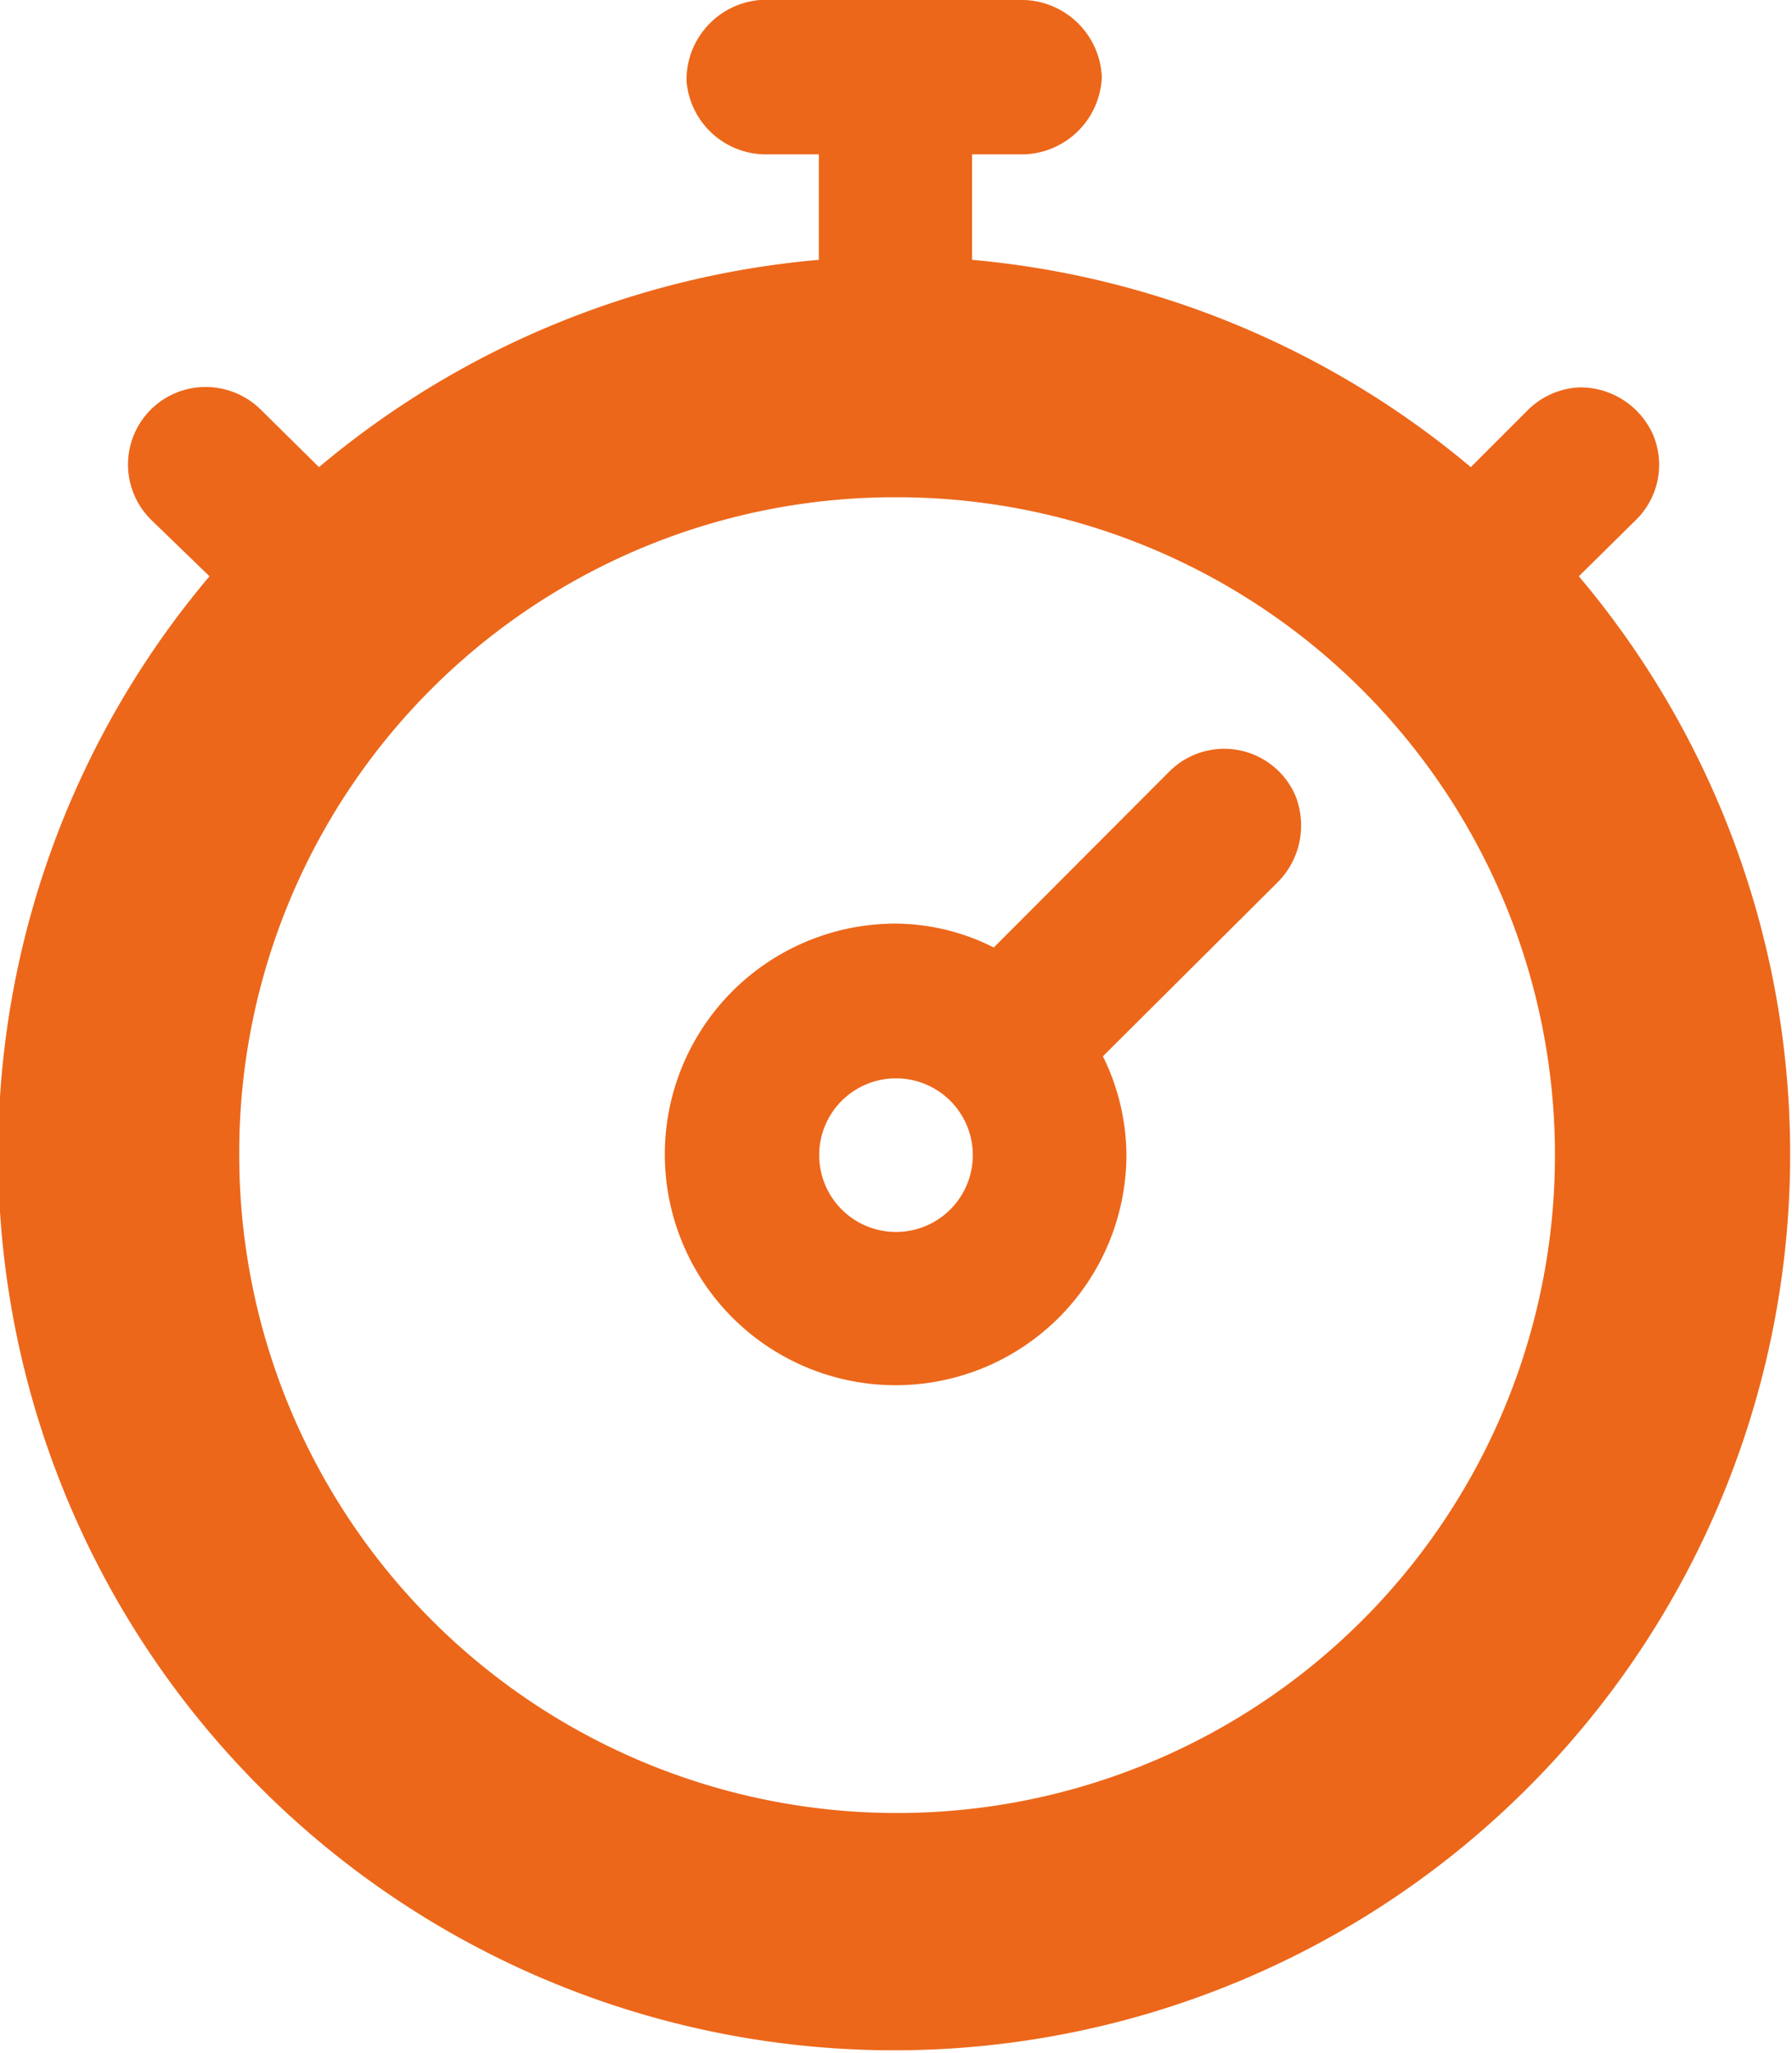
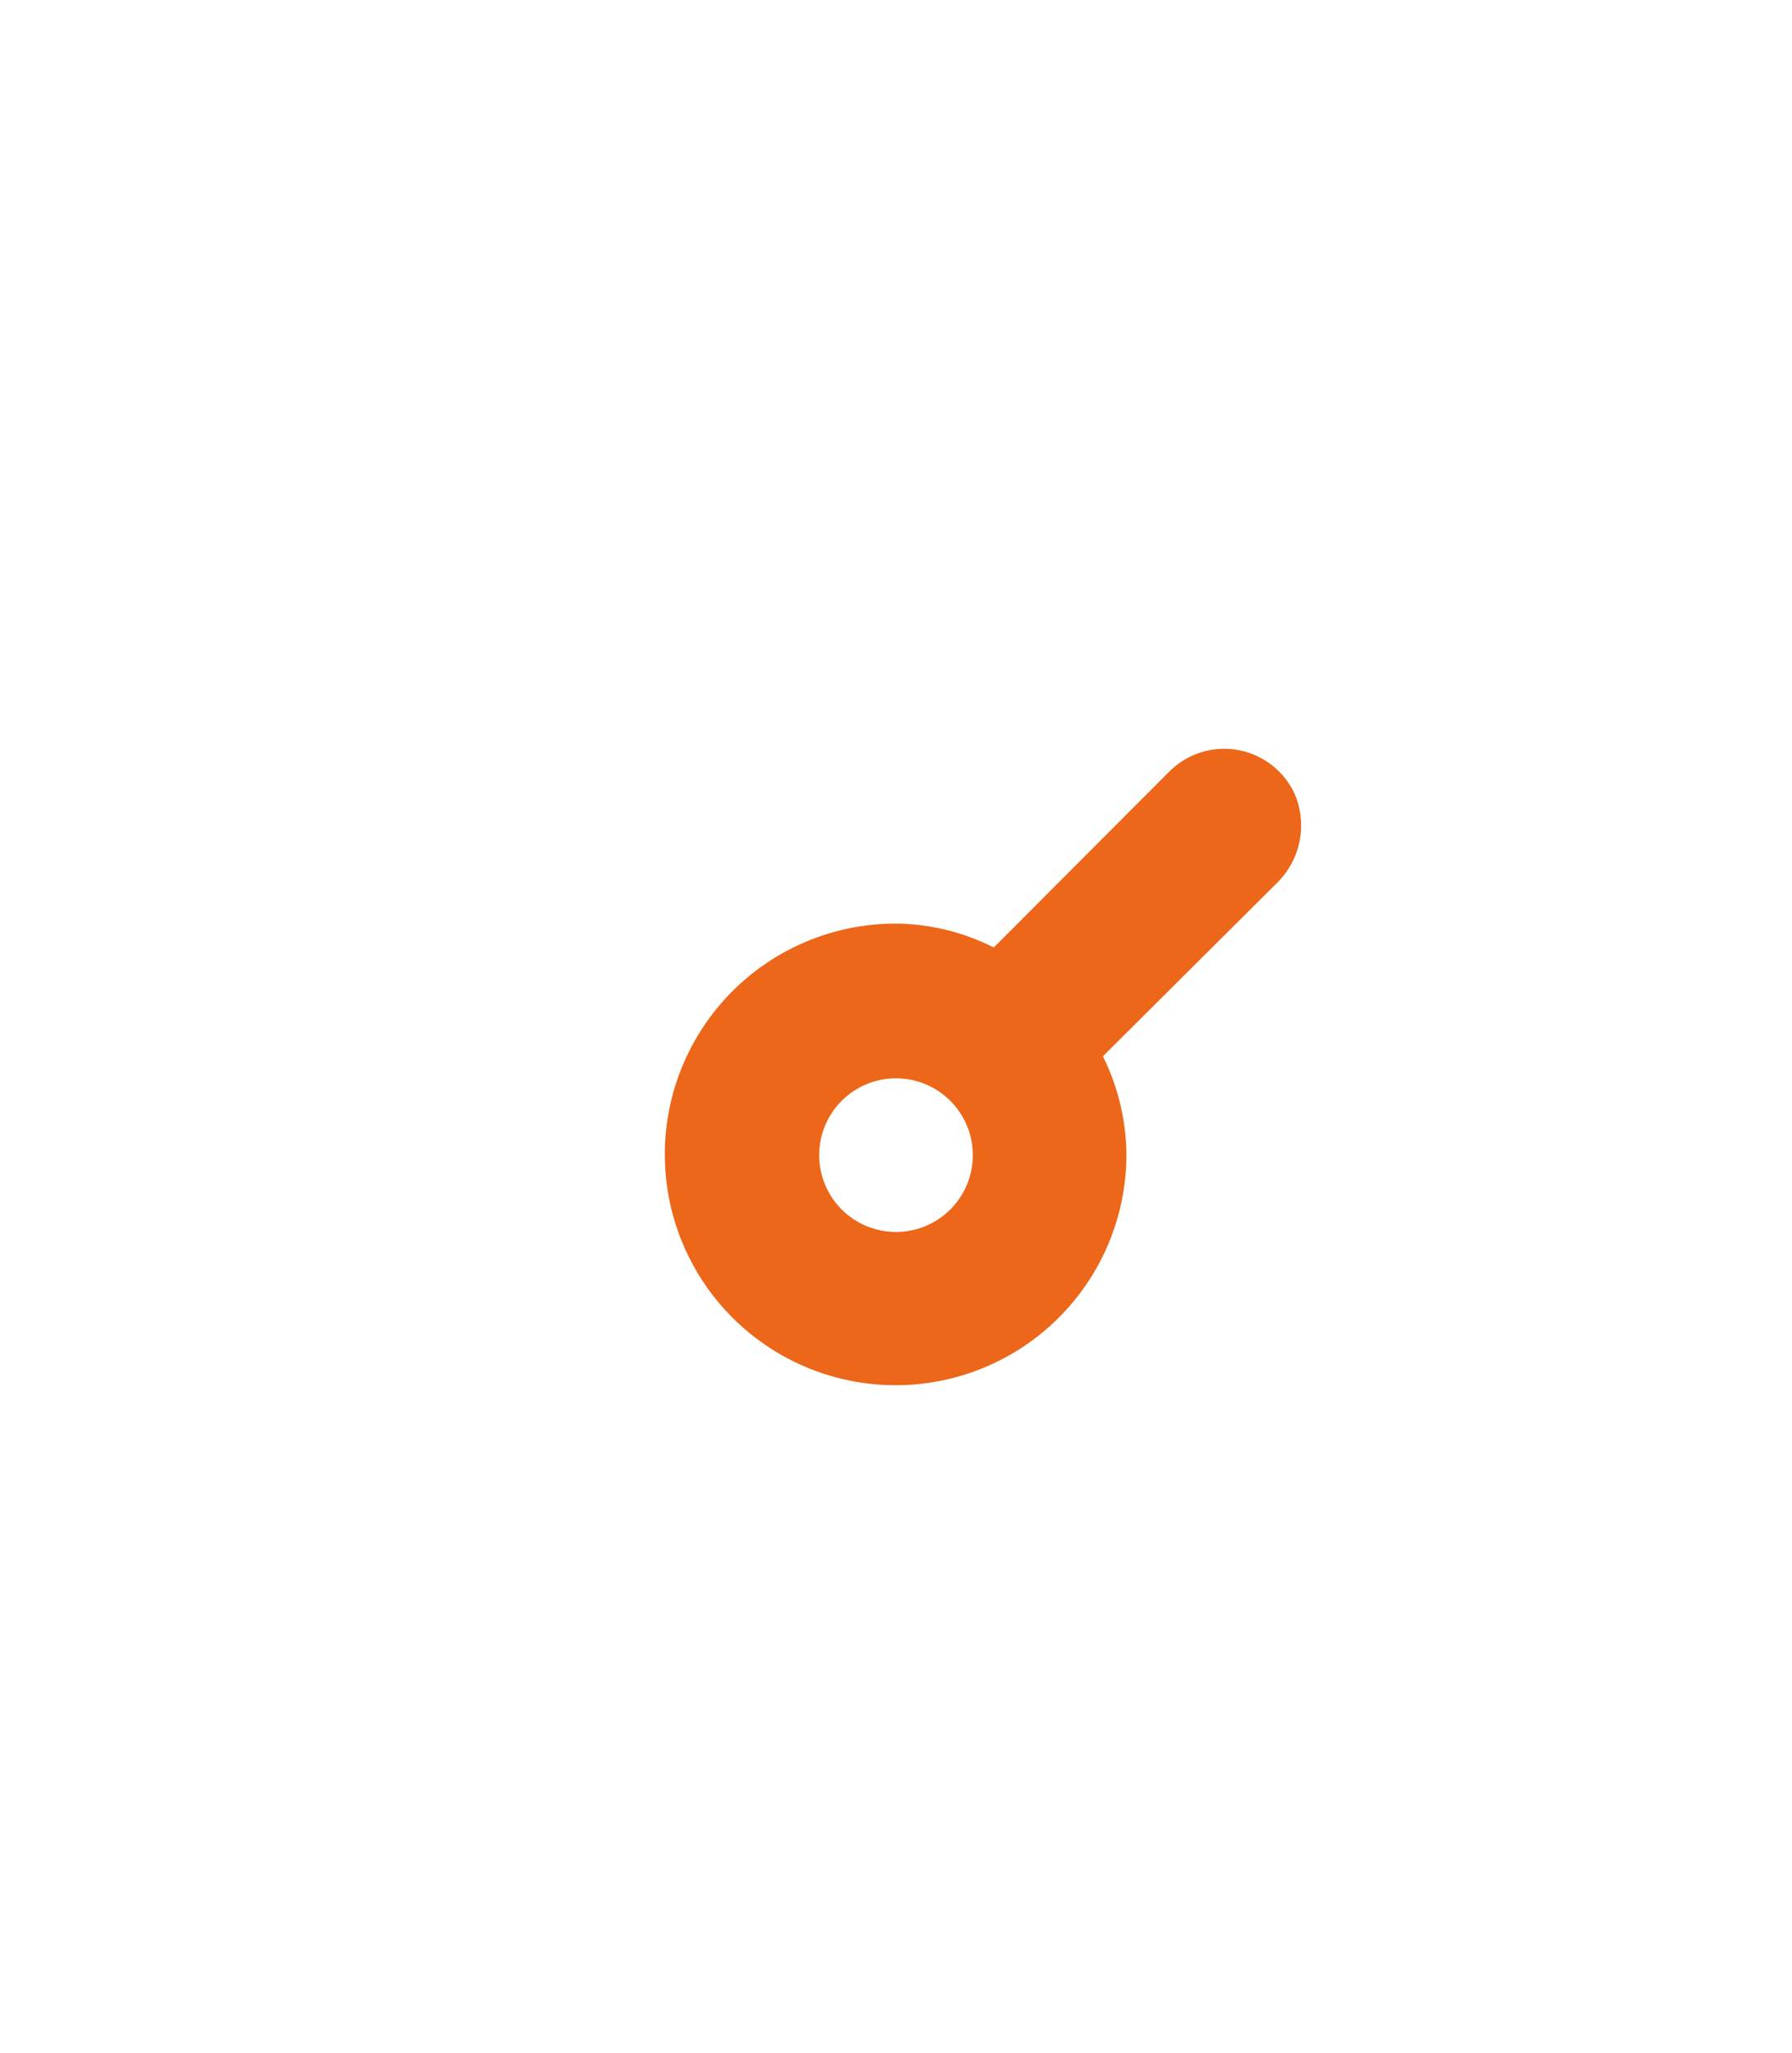
<svg xmlns="http://www.w3.org/2000/svg" id="Layer_1" data-name="Layer 1" viewBox="0 0 48.76 55.85">
  <defs>
    <style>.cls-1{fill:#ec671a;}</style>
  </defs>
  <title>icon-quick</title>
-   <path class="cls-1" d="M21.3,1a2.18,2.18,0,0,0-2,2.2,2.17,2.17,0,0,0,2.2,2H22.9V8.07a24.4,24.4,0,0,0-13.6,5.64L7.75,12.18A2.14,2.14,0,0,0,6,11.54a2.11,2.11,0,0,0-1.26,3.61l1.58,1.53a24.38,24.38,0,1,0,37.26,0l1.55-1.53a2.1,2.1,0,0,0,.47-2.32,2.17,2.17,0,0,0-2-1.29,2.13,2.13,0,0,0-1.43.64l-1.53,1.53A24.48,24.48,0,0,0,27.07,8.07V5.2h1.41A2.19,2.19,0,0,0,30.6,3.1,2.19,2.19,0,0,0,28.48,1H21.3ZM25,14.53A17.9,17.9,0,1,1,7.13,32.42,17.83,17.83,0,0,1,25,14.53h0Z" transform="translate(-0.62 -1)" />
  <path class="cls-1" d="M35.86,22.63A2.11,2.11,0,0,0,32.43,22l-4.77,4.78A6,6,0,0,0,25,26.13a6.28,6.28,0,1,0,6.27,6.28,6.16,6.16,0,0,0-.64-2.67L35.39,25A2.19,2.19,0,0,0,35.86,22.63ZM25,34.52a2.09,2.09,0,1,1,0-4.18A2.09,2.09,0,0,1,25,34.52Z" transform="translate(-0.62 -1)" />
</svg>